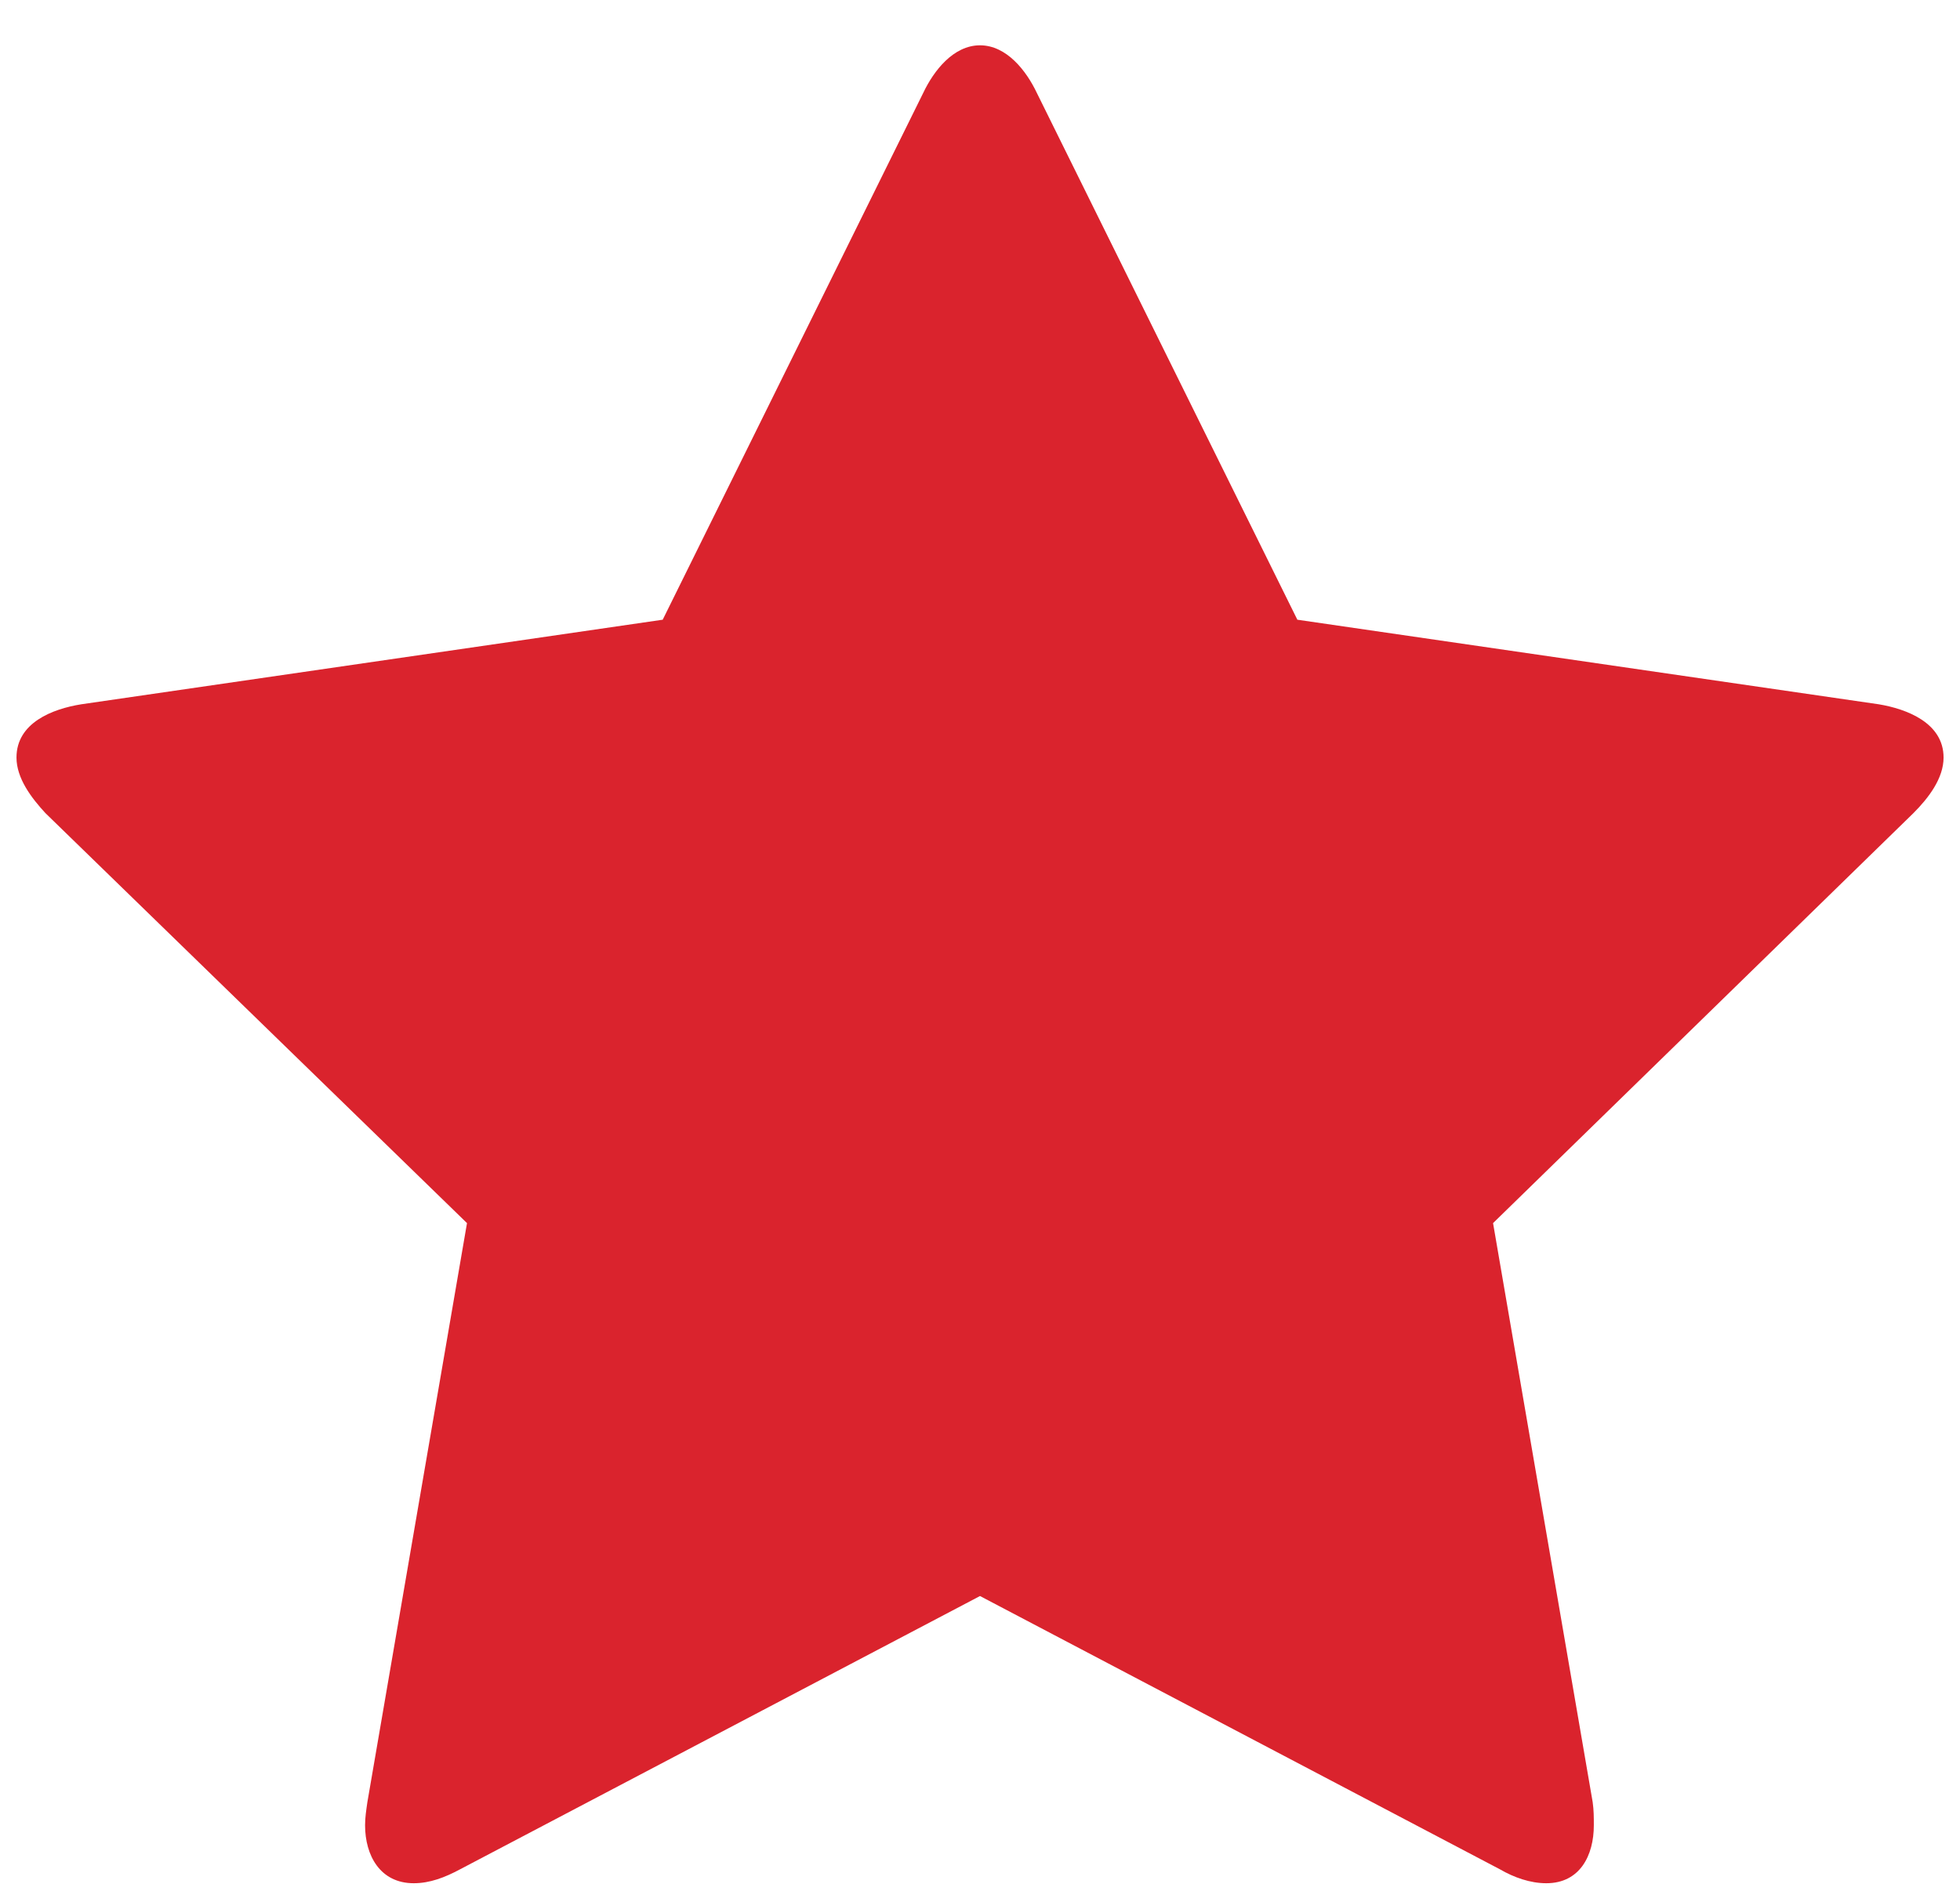
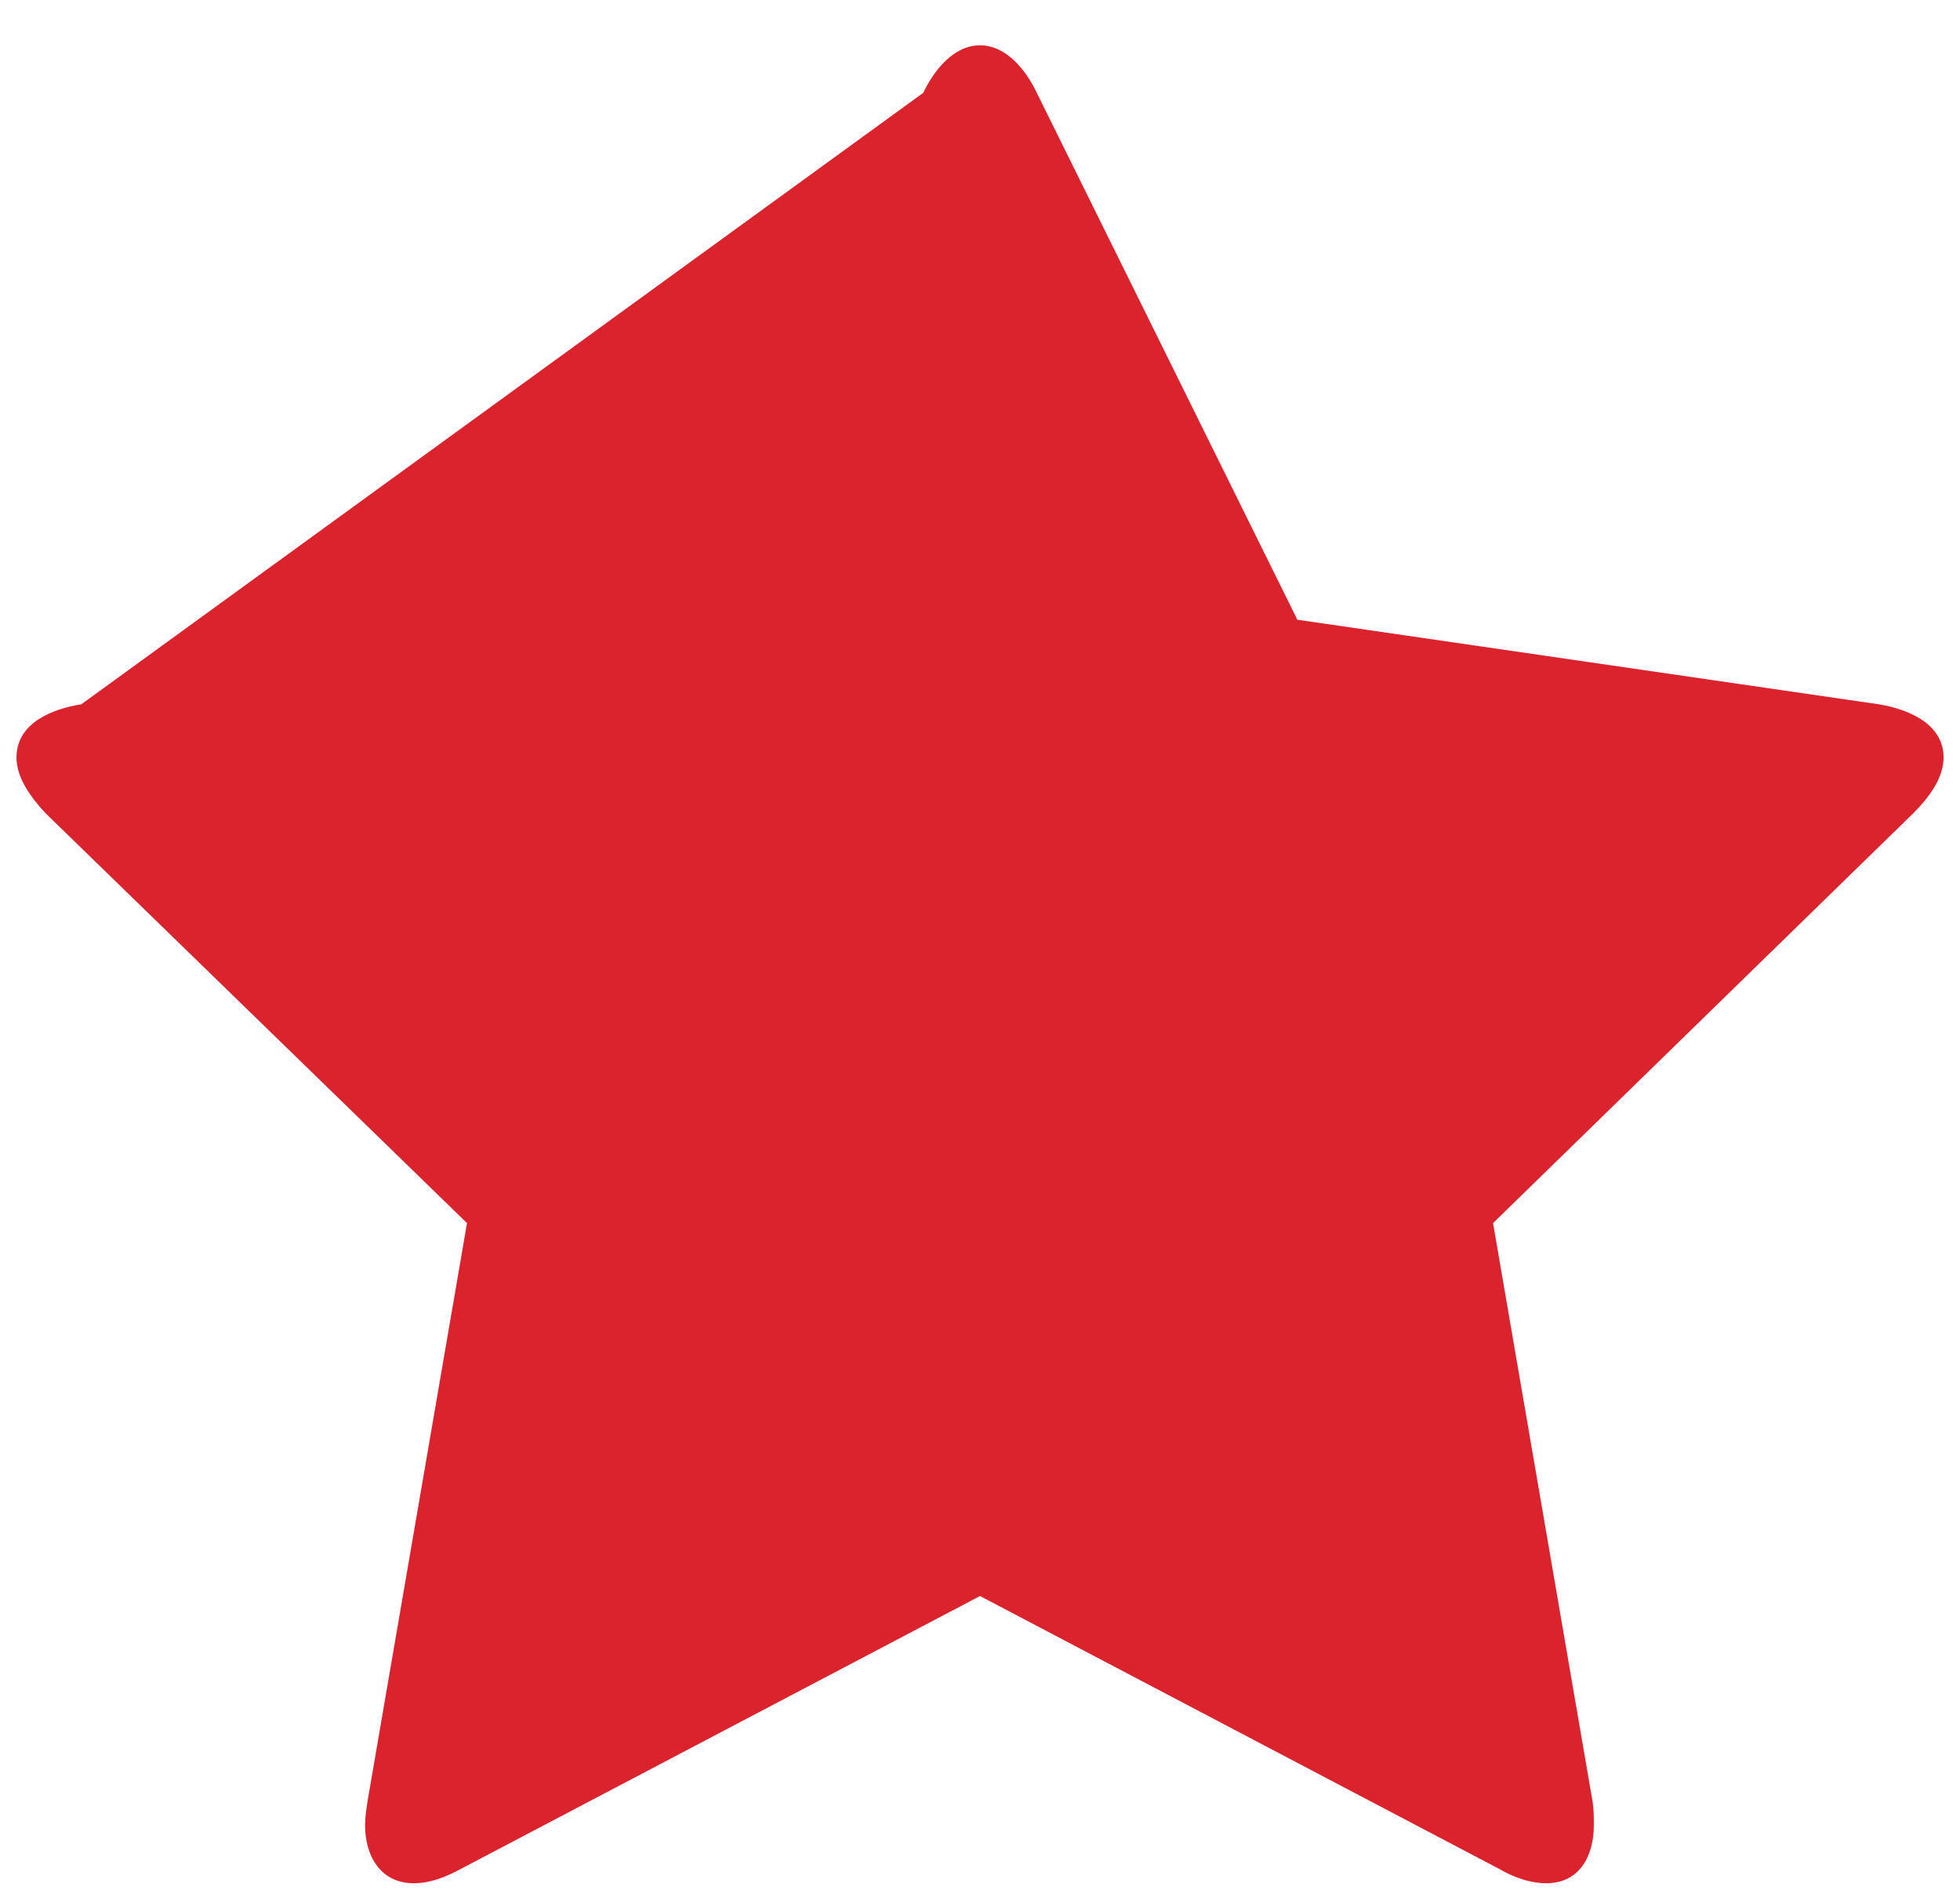
<svg xmlns="http://www.w3.org/2000/svg" width="34px" height="33px" viewBox="0 0 34 33" version="1.1">
  <title>referral-icon-benefits</title>
  <g id="WORK" stroke="none" stroke-width="1" fill="none" fill-rule="evenodd">
    <g id="BENEFITS---2024-WORK2" transform="translate(-1153, -1441)" fill="#DA232D" fill-rule="nonzero">
      <g id="referral-icon-benefits" transform="translate(1153.286, 1441.786)">
-         <path d="M33.429,12.355 C33.429,11.752 32.786,11.511 32.304,11.431 L22.219,9.964 L17.699,0.824 C17.518,0.442 17.176,0 16.714,0 C16.252,0 15.911,0.442 15.73,0.824 L11.21,9.964 L1.125,11.431 C0.623,11.511 0,11.752 0,12.355 C0,12.717 0.261,13.058 0.502,13.319 L7.815,20.431 L6.087,30.475 C6.067,30.616 6.047,30.737 6.047,30.877 C6.047,31.4 6.308,31.882 6.891,31.882 C7.172,31.882 7.433,31.781 7.694,31.641 L16.714,26.9 L25.734,31.641 C25.975,31.781 26.257,31.882 26.538,31.882 C27.121,31.882 27.362,31.4 27.362,30.877 C27.362,30.737 27.362,30.616 27.342,30.475 L25.614,20.431 L32.906,13.319 C33.167,13.058 33.429,12.717 33.429,12.355 Z" id="Path" />
+         <path d="M33.429,12.355 C33.429,11.752 32.786,11.511 32.304,11.431 L22.219,9.964 L17.699,0.824 C17.518,0.442 17.176,0 16.714,0 C16.252,0 15.911,0.442 15.73,0.824 L1.125,11.431 C0.623,11.511 0,11.752 0,12.355 C0,12.717 0.261,13.058 0.502,13.319 L7.815,20.431 L6.087,30.475 C6.067,30.616 6.047,30.737 6.047,30.877 C6.047,31.4 6.308,31.882 6.891,31.882 C7.172,31.882 7.433,31.781 7.694,31.641 L16.714,26.9 L25.734,31.641 C25.975,31.781 26.257,31.882 26.538,31.882 C27.121,31.882 27.362,31.4 27.362,30.877 C27.362,30.737 27.362,30.616 27.342,30.475 L25.614,20.431 L32.906,13.319 C33.167,13.058 33.429,12.717 33.429,12.355 Z" id="Path" />
      </g>
    </g>
  </g>
</svg>